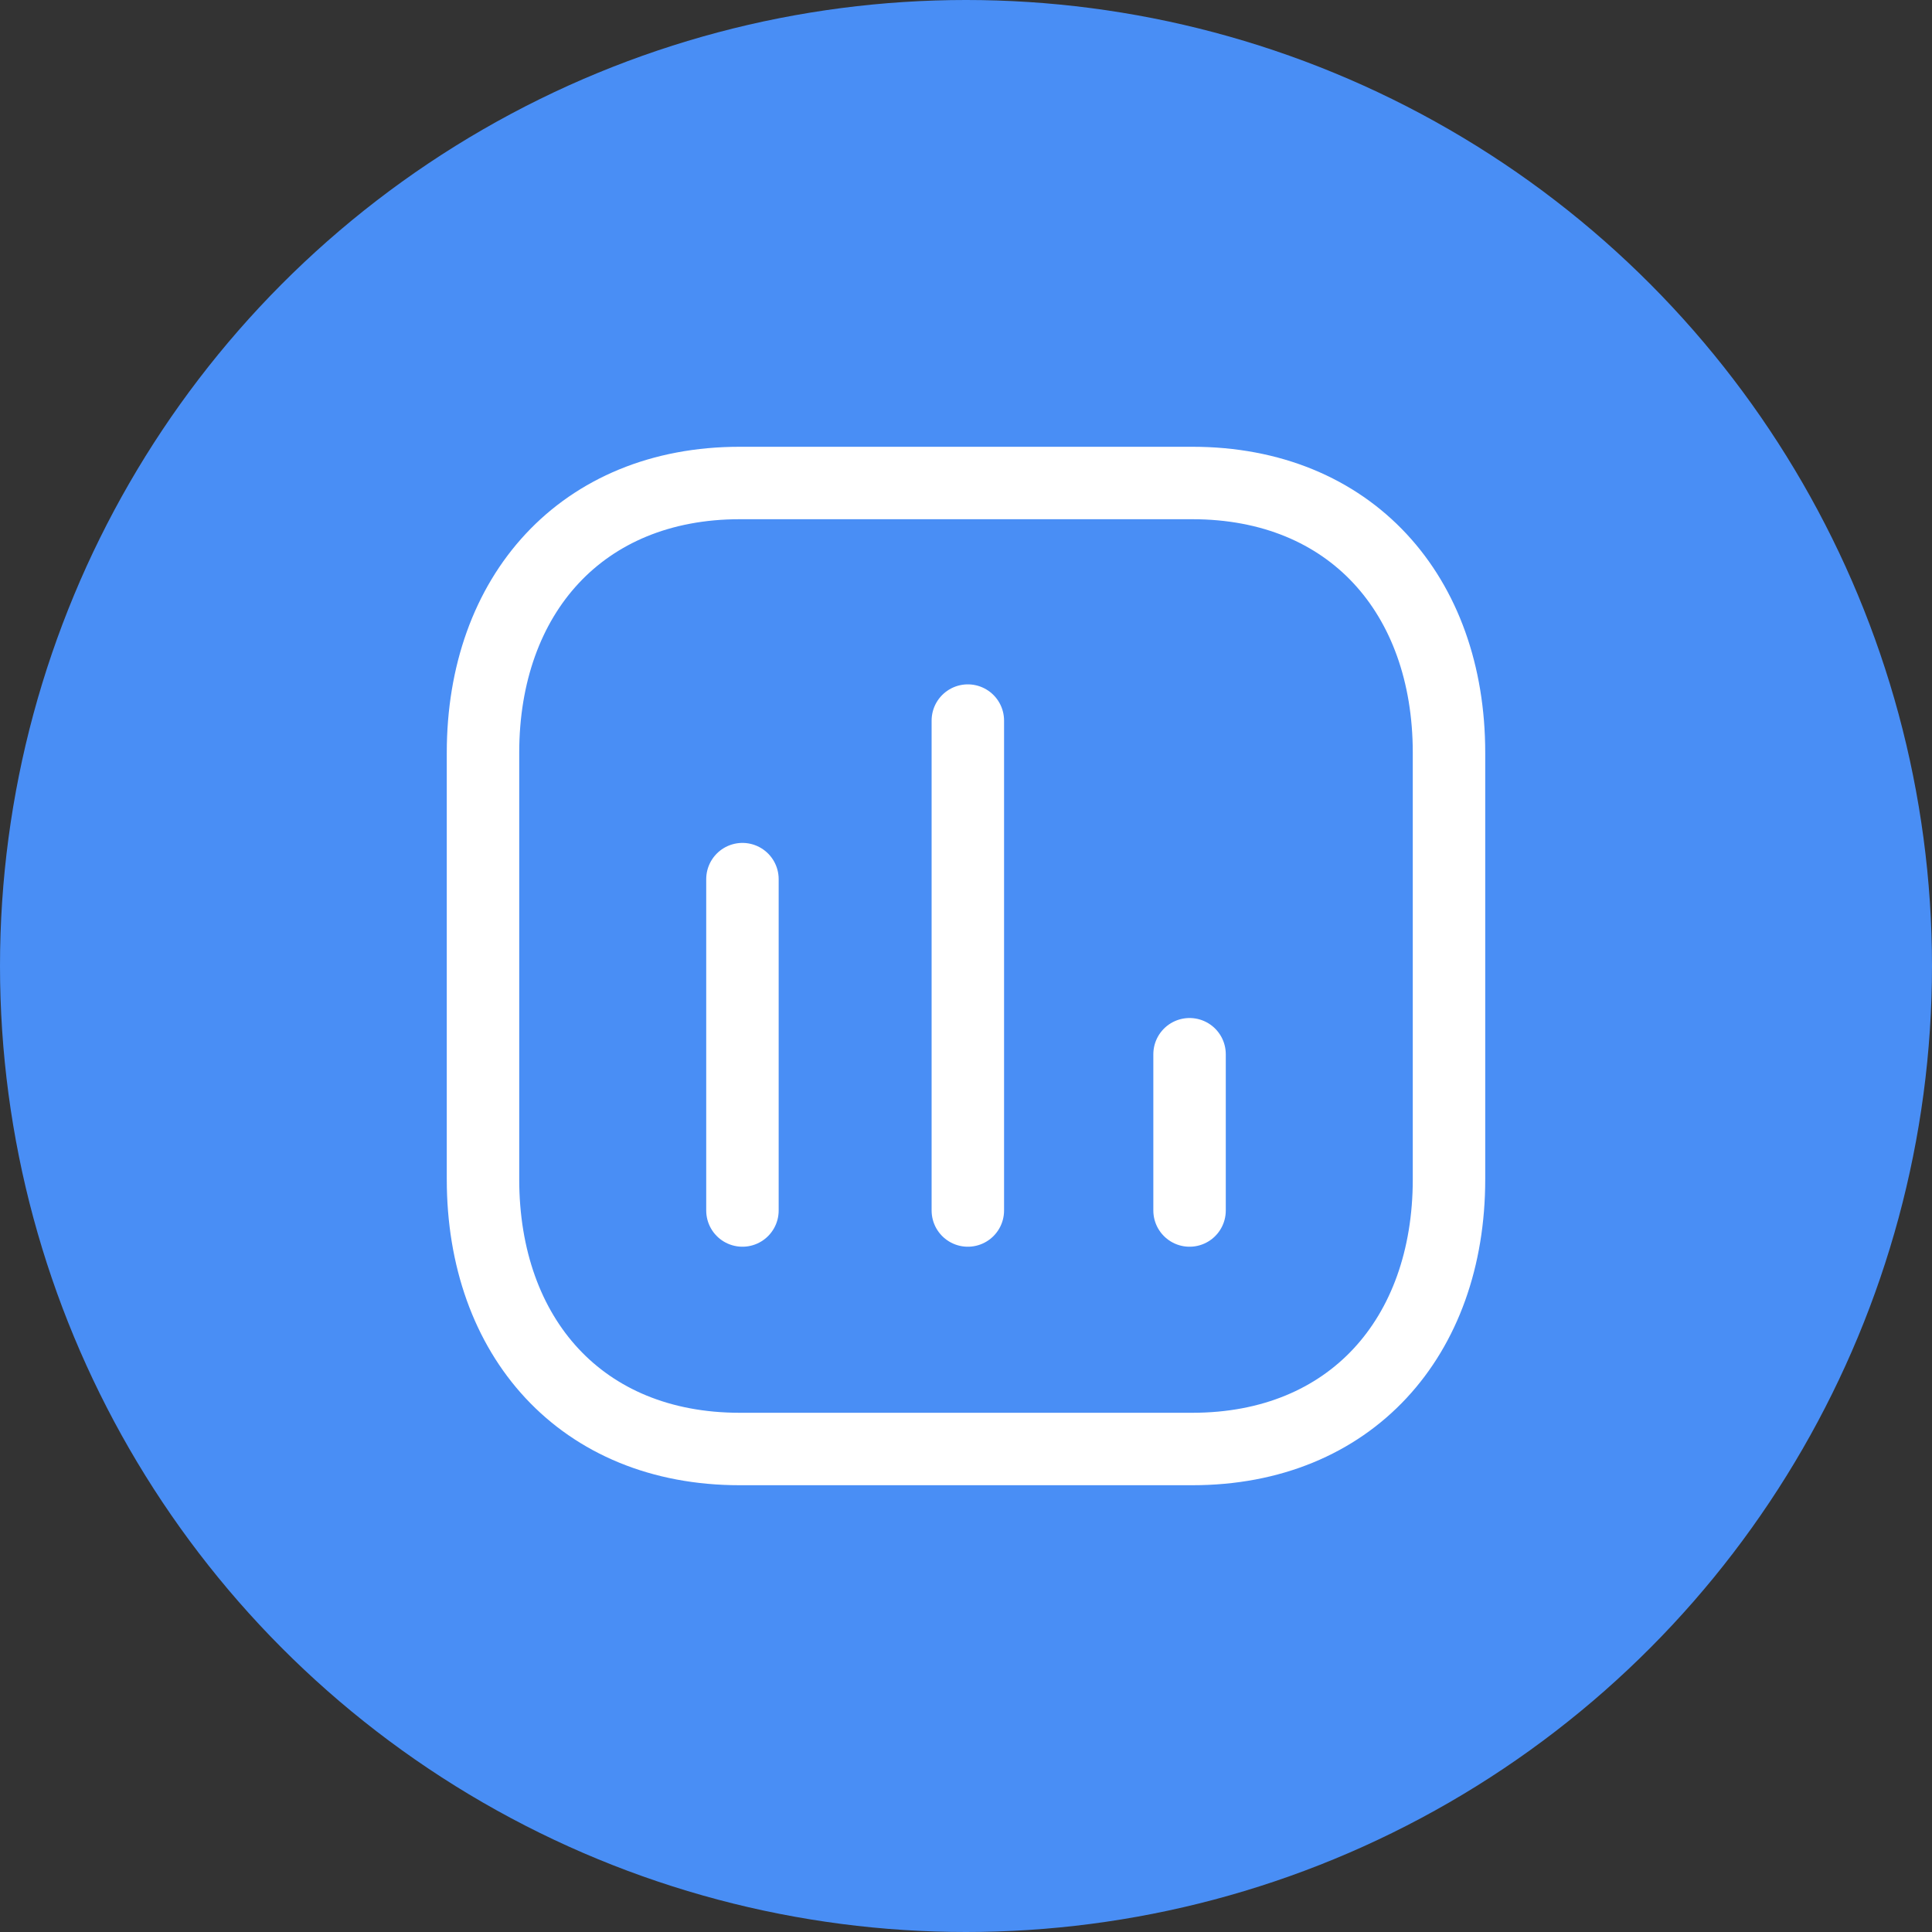
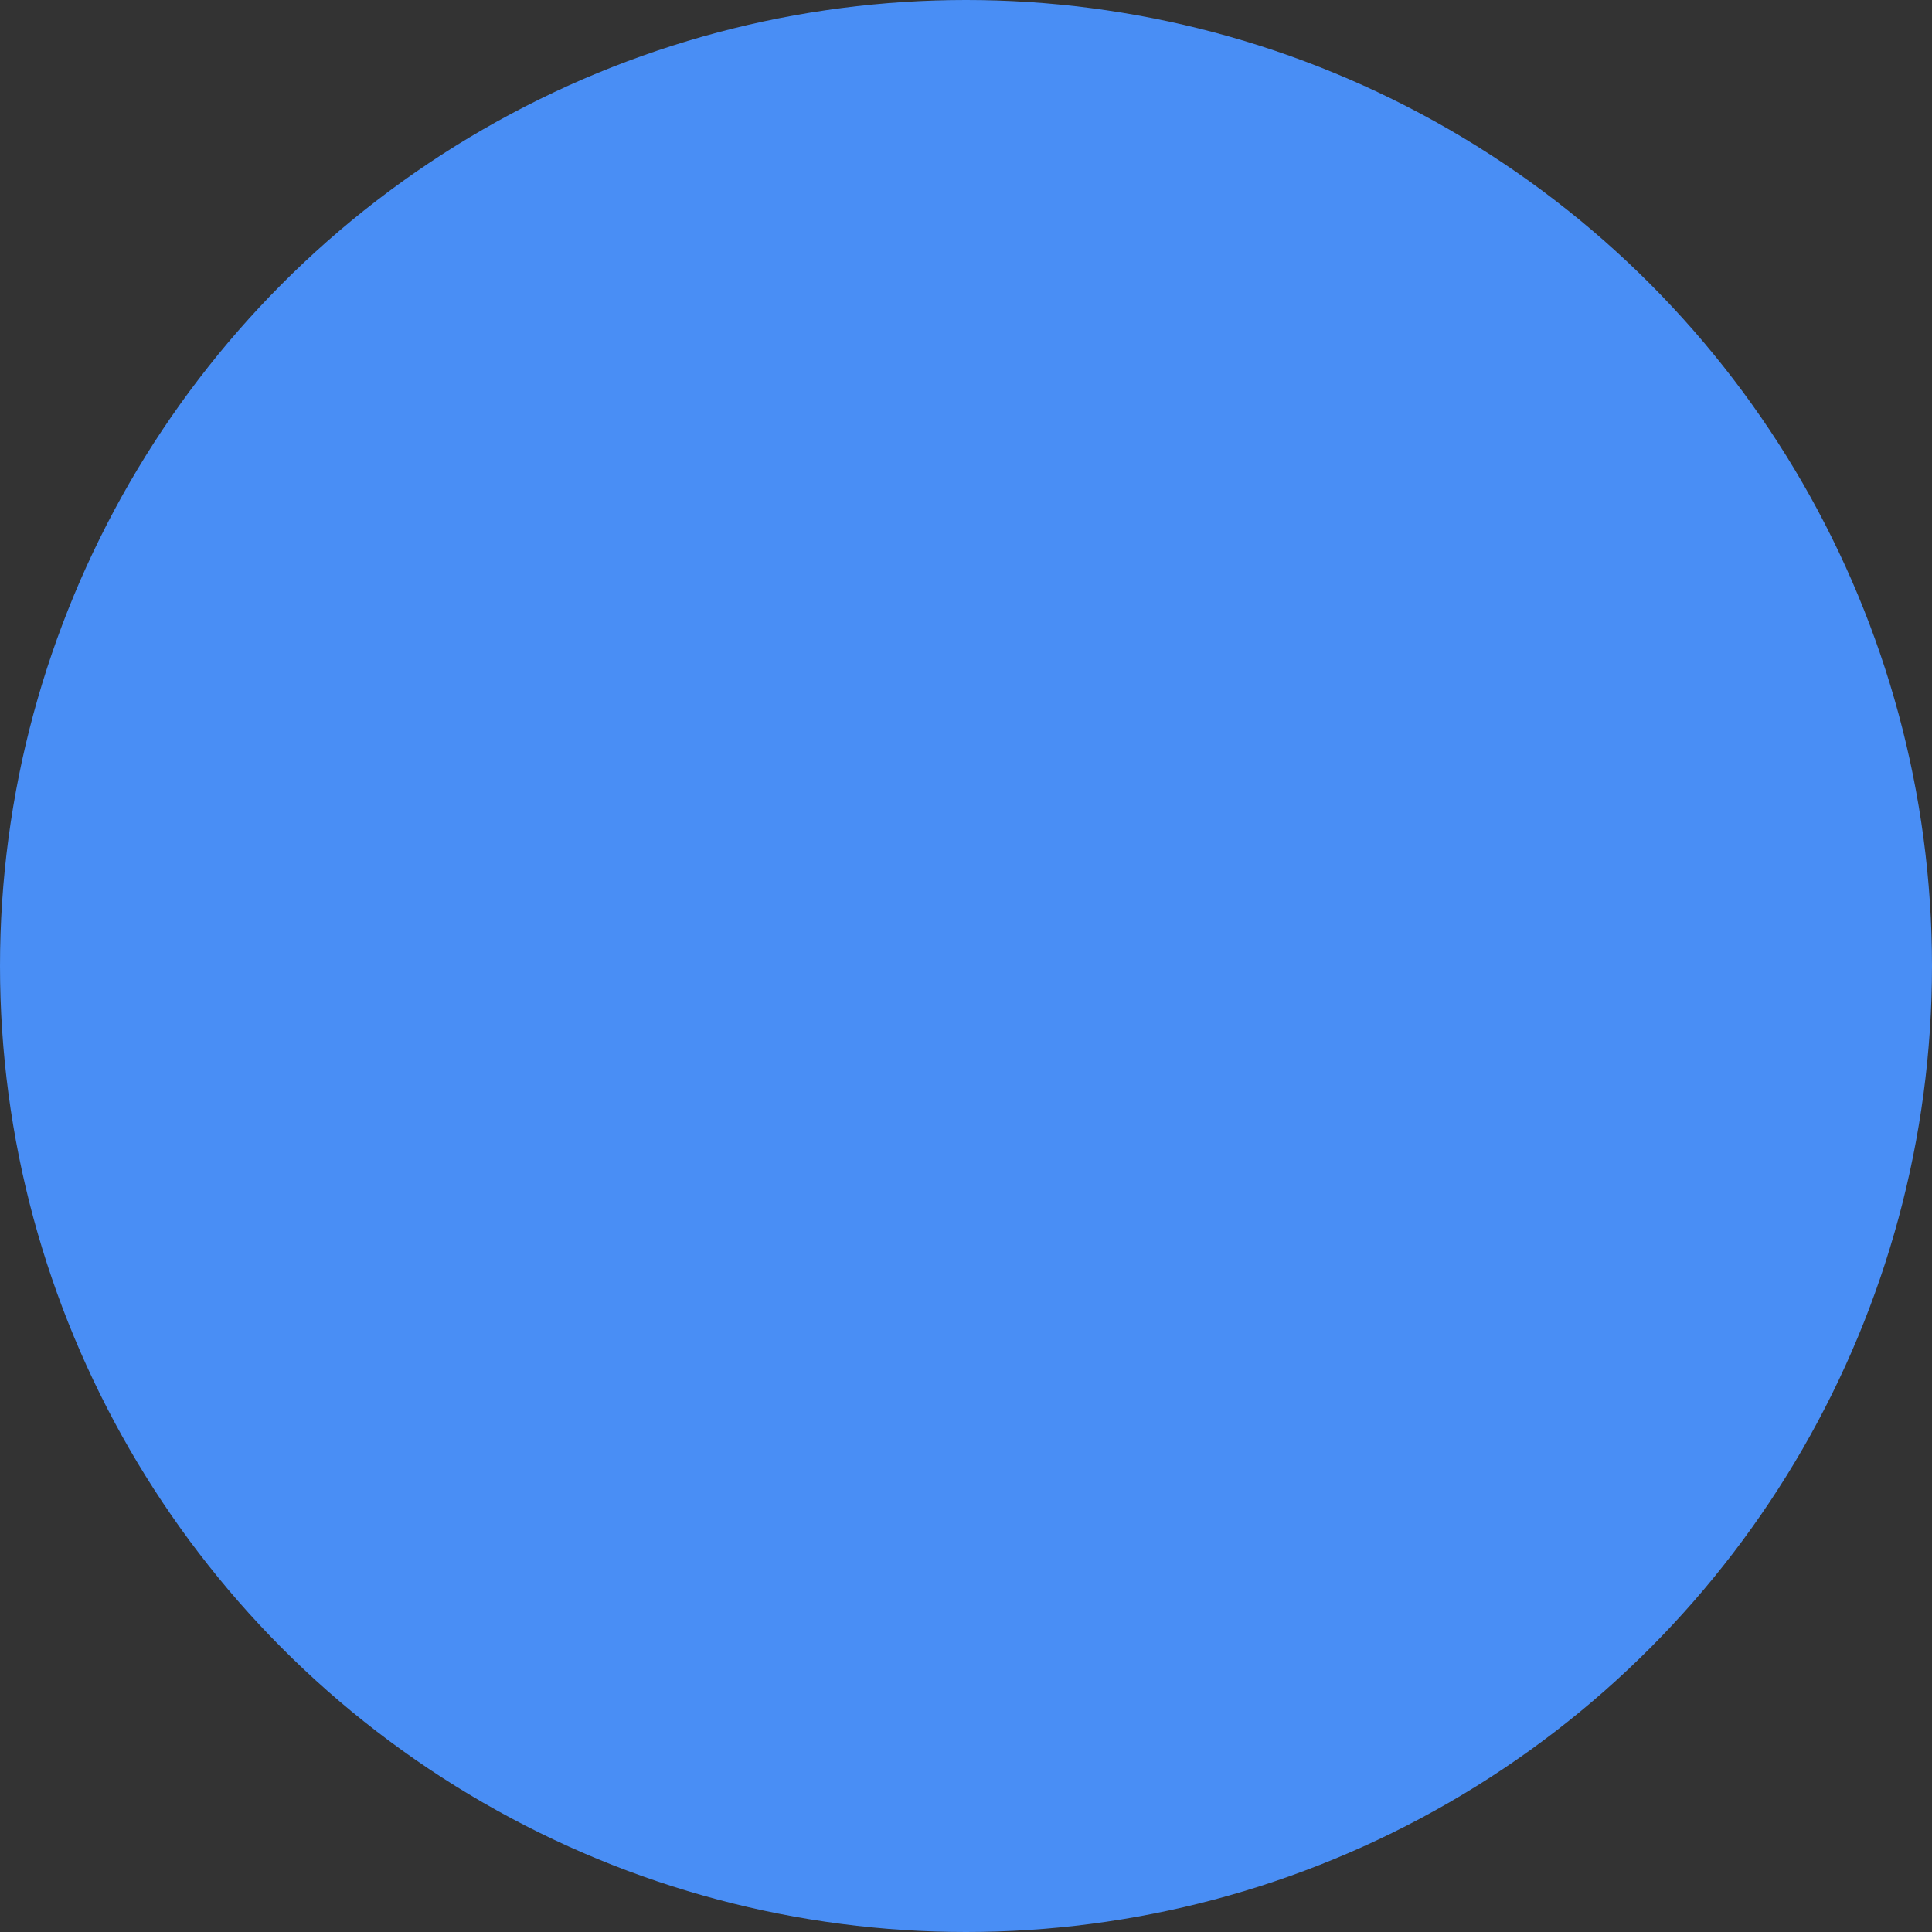
<svg xmlns="http://www.w3.org/2000/svg" width="80" height="80" viewBox="0 0 80 80" fill="none">
  <rect x="0" y="0" width="80" height="80" fill="#333333" stroke="none" />
  <circle cx="40" cy="40" r="40" fill="#498EF5" />
-   <path d="M30.743 36.403V50.124" stroke="white" stroke-width="3" stroke-linecap="round" stroke-linejoin="round" />
-   <path d="M40.076 29.838V50.124" stroke="white" stroke-width="3" stroke-linecap="round" stroke-linejoin="round" />
-   <path d="M49.257 43.654V50.124" stroke="white" stroke-width="3" stroke-linecap="round" stroke-linejoin="round" />
-   <path fill-rule="evenodd" clip-rule="evenodd" d="M49.371 20H30.629C24.095 20 20 24.624 20 31.17V48.83C20 55.376 24.076 60 30.629 60H49.371C55.924 60 60 55.376 60 48.83V31.17C60 24.624 55.924 20 49.371 20Z" stroke="white" stroke-width="3" stroke-linecap="round" stroke-linejoin="round" />
</svg>